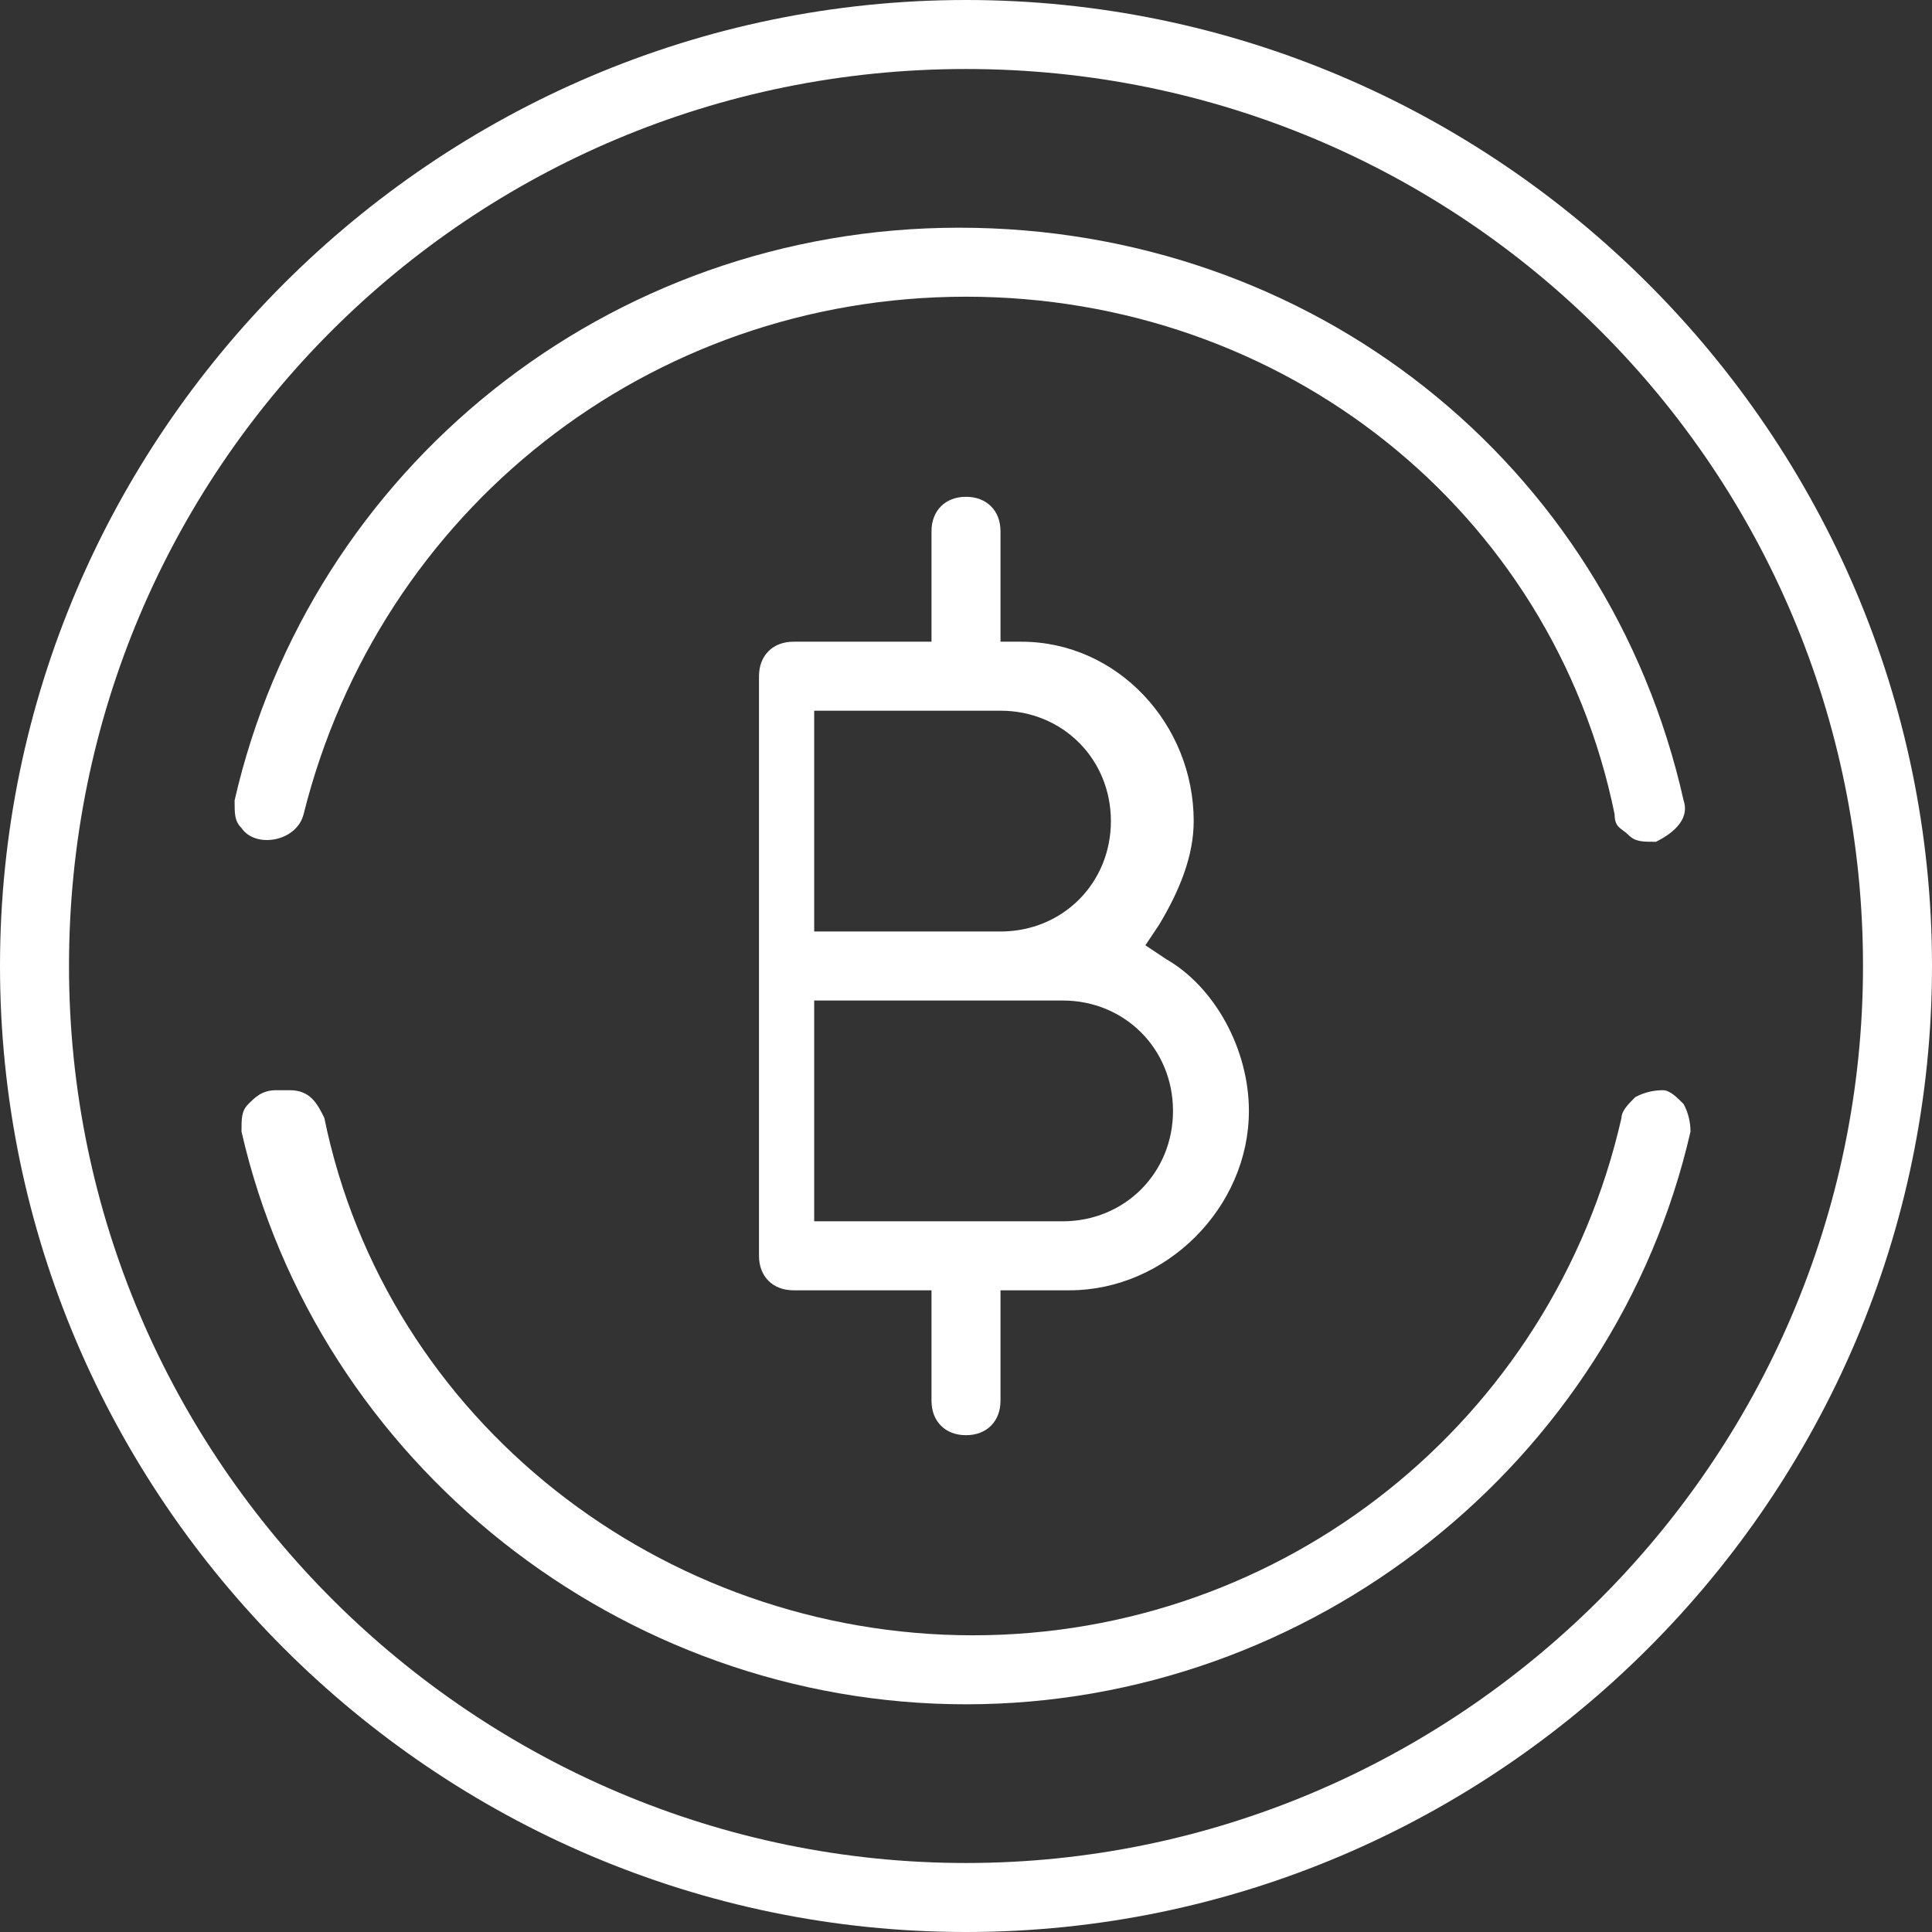
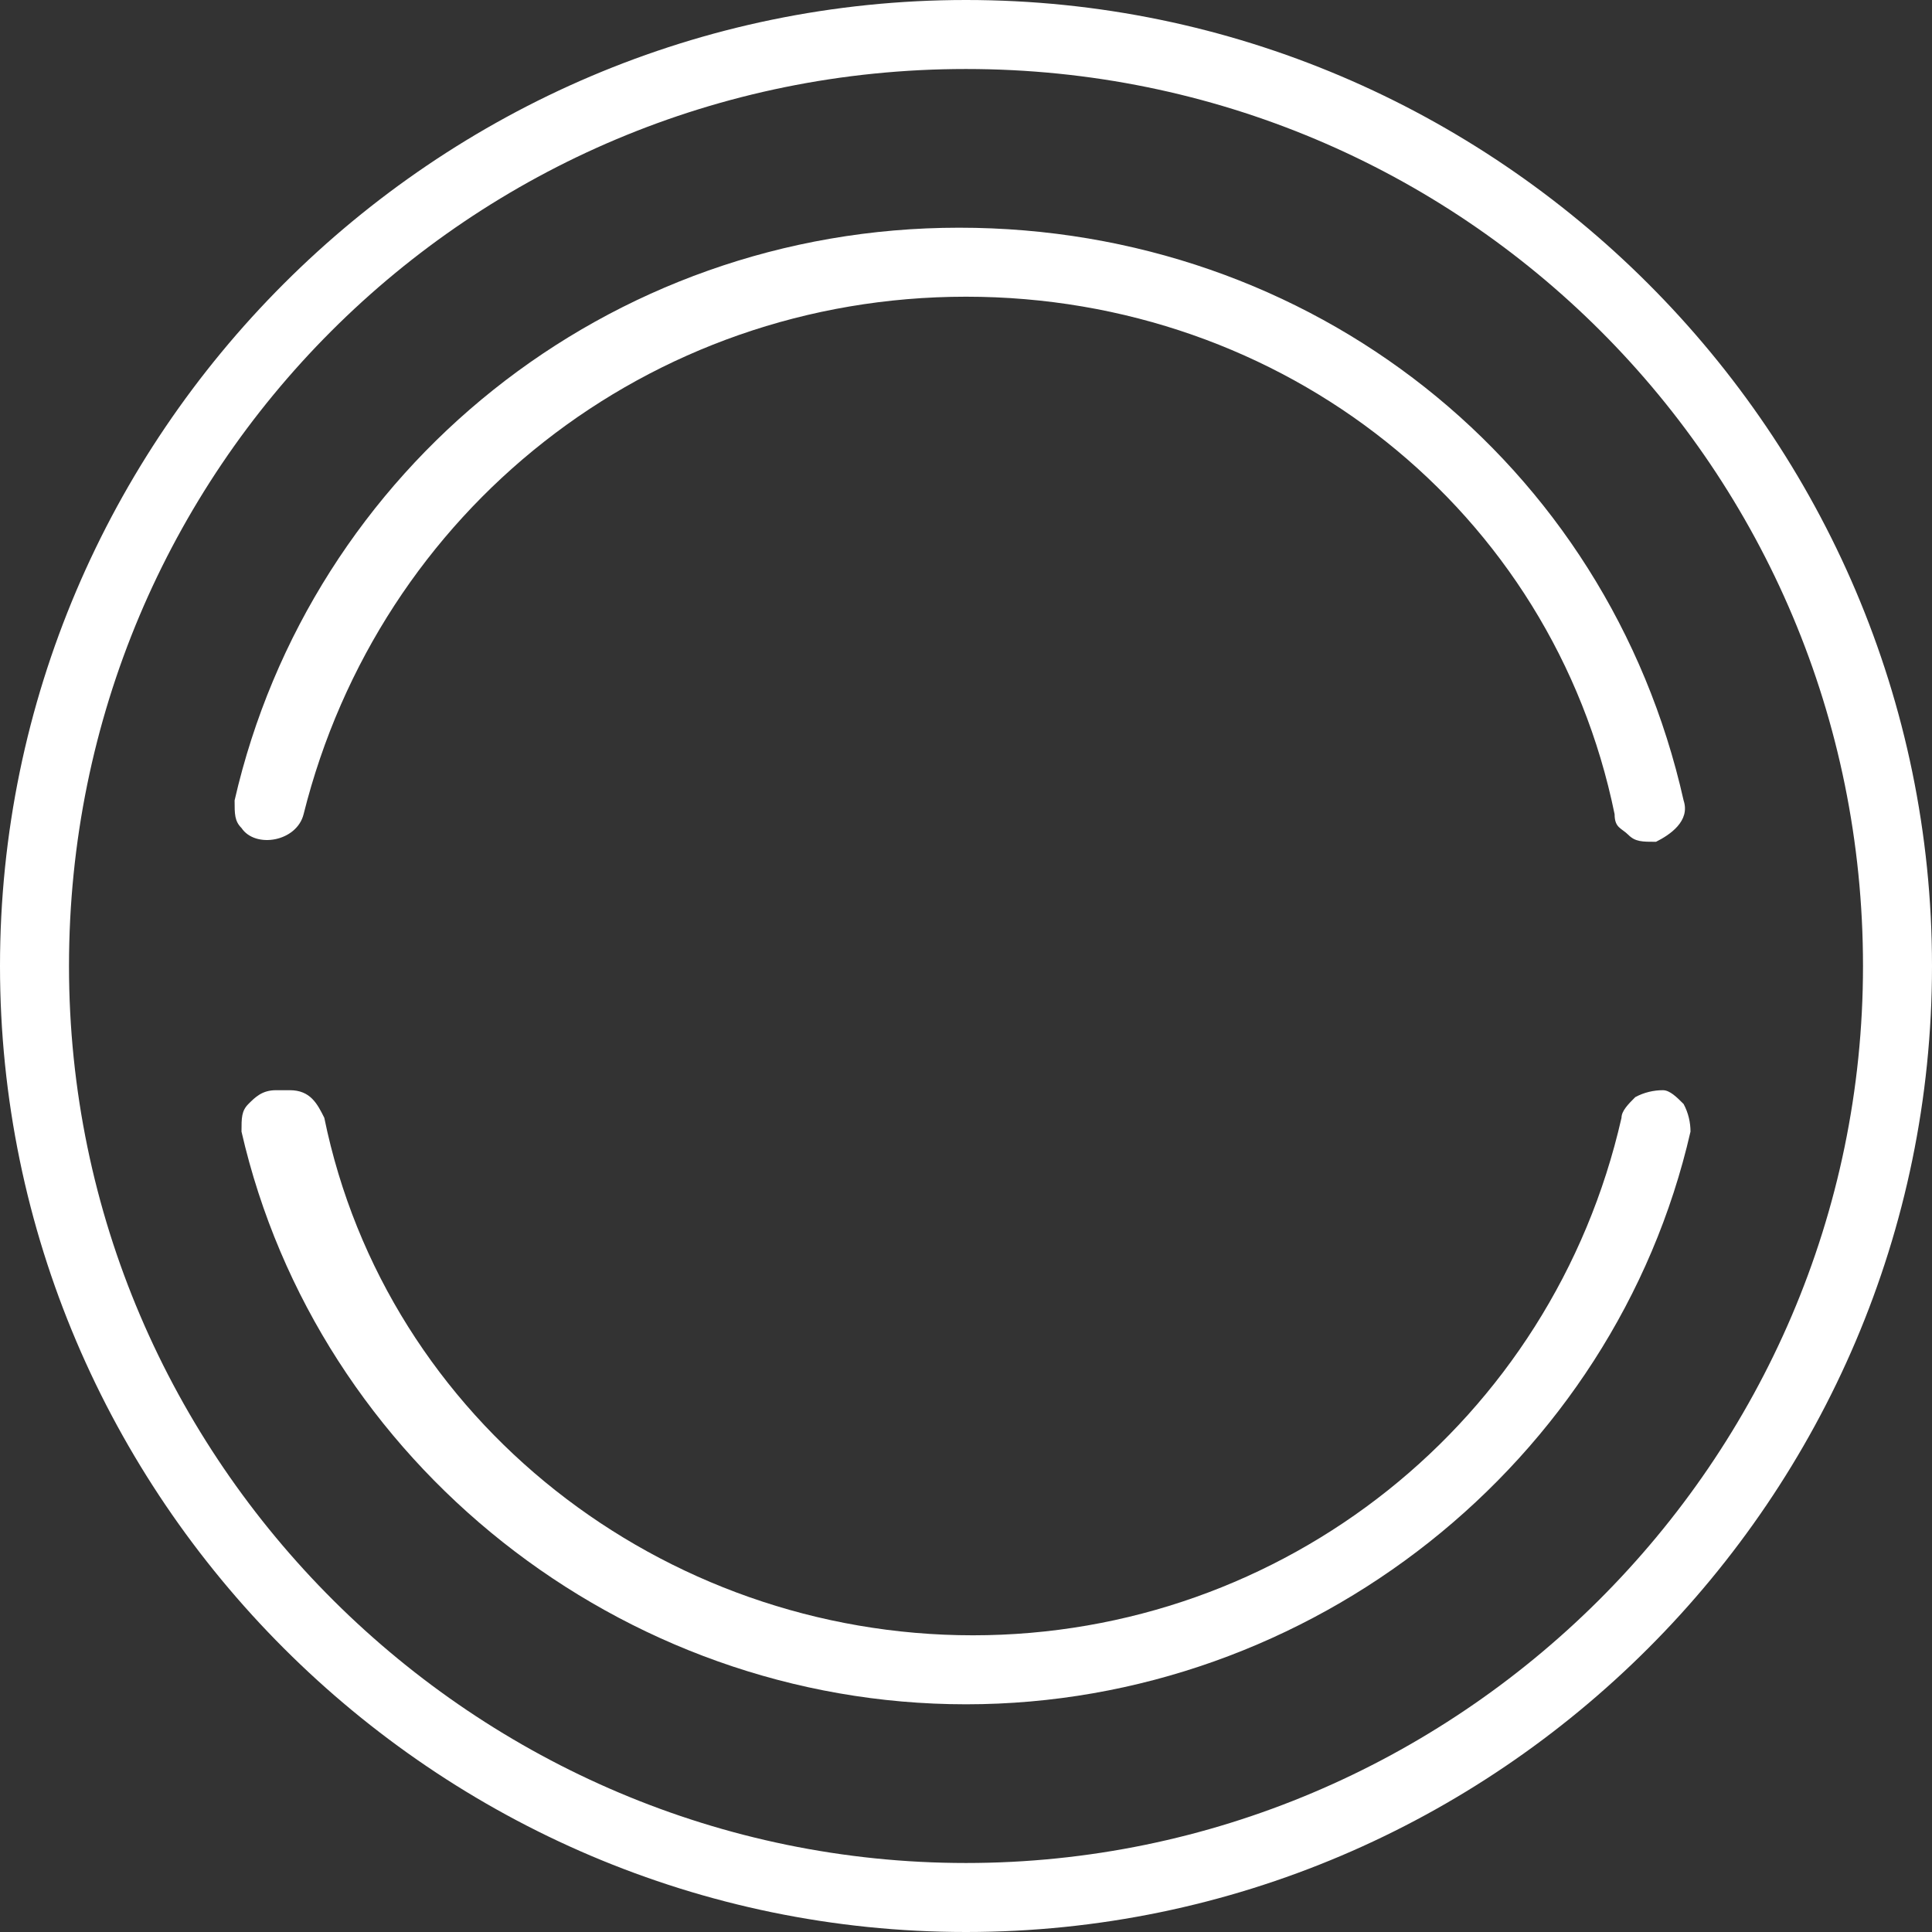
<svg xmlns="http://www.w3.org/2000/svg" id="a" width="28" height="28" viewBox="0 0 28 28">
  <rect x="0" y="0" width="28" height="28" fill="#333333" stroke="none" />
  <path d="M14,0C6.3,0,0,6.3,0,14s6.3,14,14,14,14-6.3,14-14S21.7,0,14,0Zm0,27c-7.1,0-13-5.8-13-13S6.8,1,14,1s13,5.8,13,13-5.9,13-13,13Z" style="fill:#fff;" />
  <path d="M3.6,16c-.1,.1-.1,.2-.1,.4,1.1,4.8,5.5,8.3,10.5,8.3s9.4-3.5,10.5-8.3c0-.13-.03-.27-.1-.4-.1-.1-.2-.2-.3-.2-.13,0-.27,.03-.4,.1-.1,.1-.2,.2-.2,.3-1,4.4-4.9,7.5-9.4,7.5s-8.5-3.1-9.4-7.5c-.1-.2-.2-.4-.5-.4h-.2c-.2,0-.3,.1-.4,.2h0ZM14,4.3c4.6,0,8.5,3.1,9.4,7.5,0,.2,.1,.2,.2,.3s.2,.1,.4,.1c.2-.1,.5-.3,.4-.6-1.1-4.9-5.4-8.3-10.5-8.3S4.5,6.8,3.4,11.6c0,.2,0,.3,.1,.4,.2,.3,.8,.2,.9-.2,1.1-4.4,5-7.5,9.6-7.5Z" style="fill:#fff;" />
-   <path d="M18.1,16.1c0-.9-.5-1.8-1.2-2.2l-.3-.2,.2-.3c.3-.5,.5-1,.5-1.5,0-1.4-1.1-2.6-2.5-2.6h-.3v-1.6c0-.3-.2-.5-.5-.5s-.5,.2-.5,.5v1.6h-2c-.3,0-.5,.2-.5,.5v8.4c0,.3,.2,.5,.5,.5h2v1.6c0,.3,.2,.5,.5,.5s.5-.2,.5-.5v-1.6h1c1.4,0,2.6-1.2,2.6-2.6h0Zm-6.3-5.8h2.7c.9,0,1.6,.7,1.6,1.6s-.7,1.6-1.6,1.6h-2.7v-3.2h0Zm0,7.4v-3.2h3.6c.9,0,1.6,.7,1.6,1.6s-.7,1.6-1.6,1.6h-3.6Z" style="fill:#fff;" />
</svg>